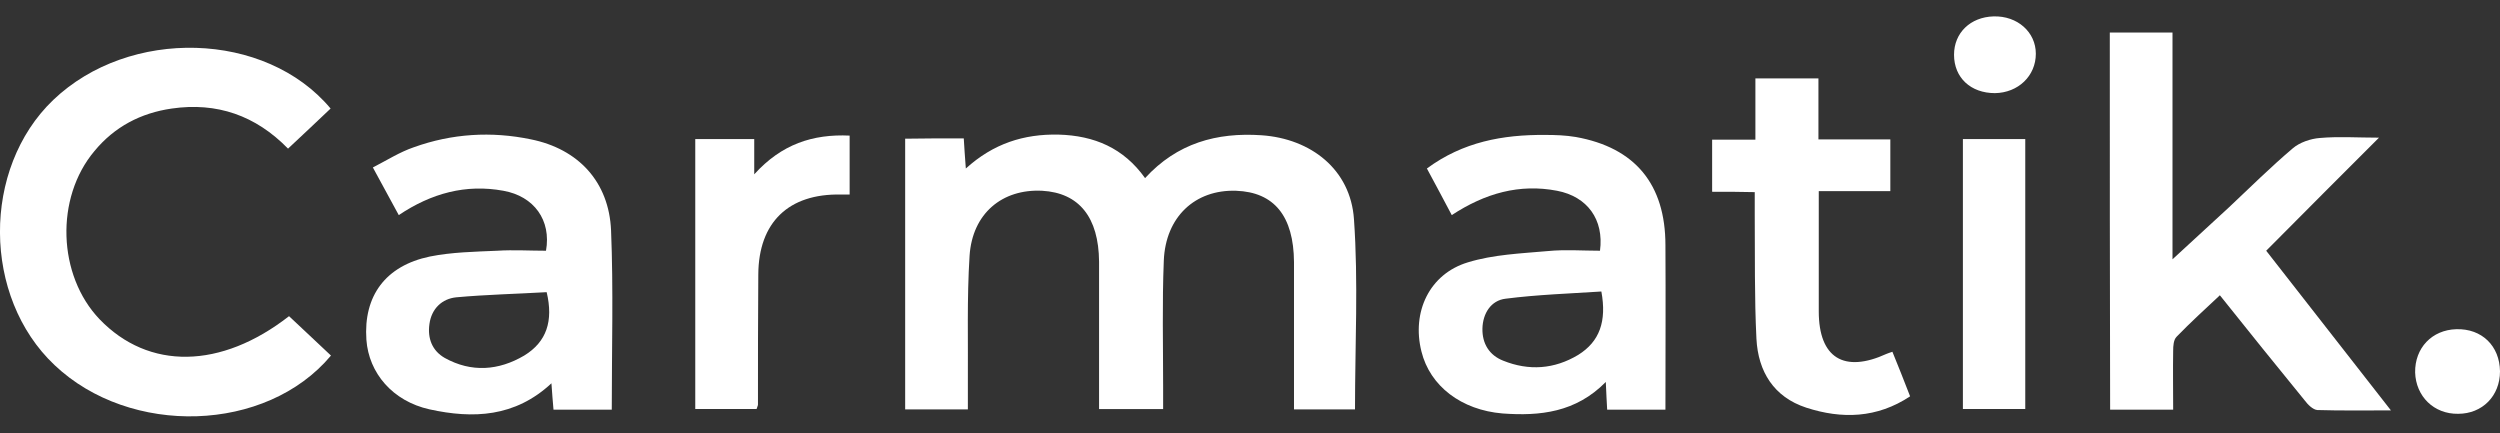
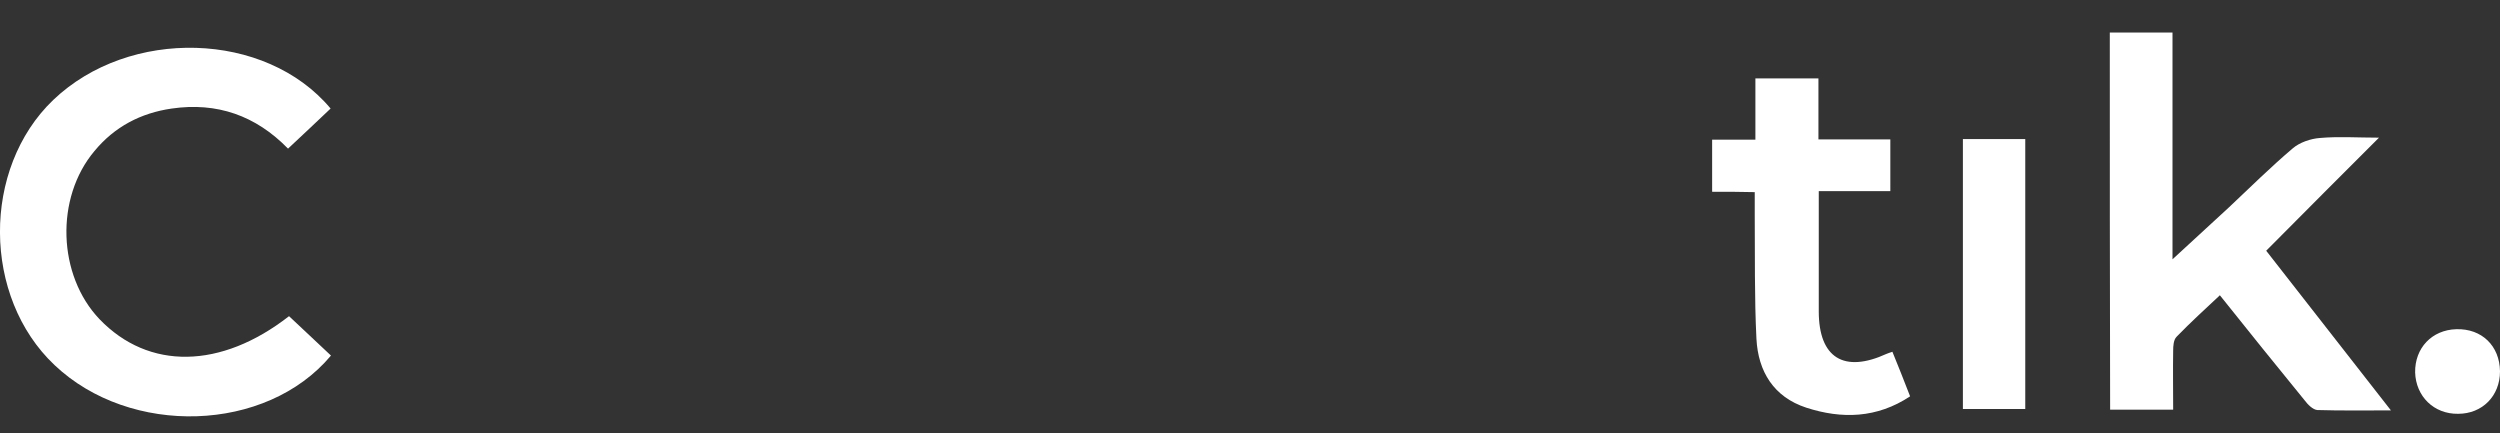
<svg xmlns="http://www.w3.org/2000/svg" width="75" height="13" viewBox="0 0 75 13" fill="none">
  <rect x="0" y="0" width="75" height="13" fill="#333333" stroke="none" />
  <g id="Group">
-     <path id="Vector" d="M28.913 4.151C28.934 4.449 28.944 4.695 28.975 5.055C29.803 4.305 30.713 4.017 31.756 4.038C32.829 4.068 33.708 4.439 34.352 5.343C35.313 4.295 36.499 3.966 37.849 4.058C39.331 4.161 40.517 5.086 40.619 6.576C40.752 8.457 40.65 10.359 40.65 12.281C40.098 12.281 39.494 12.281 38.82 12.281C38.82 11.705 38.82 11.14 38.82 10.585C38.82 9.68 38.82 8.766 38.82 7.861C38.809 6.484 38.227 5.764 37.082 5.723C35.855 5.682 34.966 6.504 34.914 7.82C34.863 9.084 34.894 10.359 34.894 11.623C34.894 11.829 34.894 12.034 34.894 12.271C34.26 12.271 33.657 12.271 32.972 12.271C32.972 12.116 32.972 11.931 32.972 11.757C32.972 10.451 32.972 9.156 32.972 7.851C32.962 6.515 32.369 5.785 31.265 5.723C30.069 5.662 29.169 6.402 29.087 7.676C29.006 8.951 29.046 10.246 29.036 11.53C29.036 11.767 29.036 12.003 29.036 12.281C28.392 12.281 27.789 12.281 27.155 12.281C27.155 9.578 27.155 6.885 27.155 4.161C27.738 4.151 28.3 4.151 28.913 4.151Z" fill="white" />
    <path id="Vector_2" d="M63.294 0.975C63.907 0.975 64.51 0.975 65.175 0.975C65.175 3.205 65.175 5.435 65.175 7.779C65.799 7.203 66.34 6.71 66.872 6.217C67.506 5.62 68.129 5.004 68.784 4.449C68.988 4.274 69.315 4.161 69.591 4.14C70.164 4.089 70.736 4.13 71.37 4.13C70.205 5.291 69.111 6.391 67.986 7.522C69.244 9.136 70.45 10.677 71.728 12.312C70.92 12.312 70.215 12.322 69.52 12.301C69.387 12.291 69.234 12.137 69.142 12.014C68.303 10.986 67.465 9.948 66.596 8.858C66.146 9.279 65.707 9.68 65.298 10.102C65.206 10.194 65.195 10.379 65.195 10.523C65.185 11.099 65.195 11.685 65.195 12.291C64.551 12.291 63.948 12.291 63.304 12.291C63.294 8.519 63.294 4.767 63.294 0.975Z" fill="white" />
    <path id="Vector_3" d="M9.929 10.667C7.986 12.99 3.907 13.103 1.638 10.954C-0.53 8.909 -0.55 5.055 1.597 2.999C3.877 0.82 7.966 0.923 9.918 3.256C9.51 3.647 9.09 4.037 8.641 4.459C7.669 3.462 6.504 3.061 5.154 3.256C4.224 3.39 3.437 3.801 2.834 4.531C1.648 5.939 1.73 8.262 2.987 9.577C4.459 11.109 6.627 11.078 8.671 9.485C9.08 9.865 9.489 10.256 9.929 10.667Z" fill="white" />
-     <path id="Vector_4" d="M18.353 12.291C17.75 12.291 17.198 12.291 16.605 12.291C16.584 12.044 16.564 11.808 16.543 11.499C15.45 12.517 14.192 12.568 12.883 12.28C11.779 12.034 11.064 11.191 10.992 10.194C10.9 8.878 11.565 7.974 12.894 7.696C13.558 7.563 14.243 7.552 14.918 7.522C15.409 7.491 15.899 7.522 16.38 7.522C16.543 6.607 16.022 5.887 15.102 5.723C13.977 5.517 12.945 5.795 11.963 6.453C11.718 6 11.473 5.548 11.186 5.024C11.606 4.808 11.994 4.561 12.413 4.418C13.558 4.006 14.744 3.934 15.93 4.181C17.351 4.469 18.271 5.456 18.332 6.915C18.404 8.683 18.353 10.461 18.353 12.291ZM16.4 8.765C15.511 8.817 14.591 8.837 13.691 8.919C13.262 8.961 12.945 9.259 12.883 9.721C12.822 10.153 12.965 10.523 13.344 10.739C14.141 11.181 14.959 11.119 15.726 10.667C16.4 10.256 16.605 9.629 16.4 8.765Z" fill="white" />
-     <path id="Vector_5" d="M49.963 12.291C49.34 12.291 48.788 12.291 48.215 12.291C48.205 12.034 48.184 11.798 48.174 11.459C47.275 12.373 46.201 12.486 45.077 12.404C43.84 12.301 42.899 11.582 42.643 10.544C42.347 9.362 42.879 8.221 44.034 7.871C44.8 7.635 45.629 7.604 46.436 7.532C46.958 7.481 47.489 7.522 48 7.522C48.123 6.587 47.622 5.898 46.712 5.723C45.588 5.507 44.555 5.795 43.553 6.453C43.308 5.991 43.063 5.528 42.807 5.055C43.891 4.254 45.087 4.038 46.354 4.048C46.661 4.048 46.968 4.058 47.275 4.11C49.053 4.428 49.963 5.528 49.963 7.358C49.973 8.982 49.963 10.605 49.963 12.291ZM48.041 8.745C47.101 8.807 46.13 8.838 45.169 8.961C44.729 9.012 44.484 9.403 44.473 9.855C44.463 10.307 44.678 10.657 45.097 10.821C45.864 11.13 46.63 11.078 47.346 10.647C47.99 10.246 48.205 9.639 48.041 8.745Z" fill="white" />
    <path id="Vector_6" d="M51.364 5.753C51.364 5.188 51.364 4.715 51.364 4.191C51.793 4.191 52.202 4.191 52.662 4.191C52.662 3.554 52.662 2.958 52.662 2.351C53.316 2.351 53.899 2.351 54.553 2.351C54.553 2.947 54.553 3.533 54.553 4.181C55.3 4.181 55.984 4.181 56.71 4.181C56.71 4.726 56.71 5.209 56.71 5.733C56.015 5.733 55.33 5.733 54.563 5.733C54.563 5.98 54.563 6.195 54.563 6.411C54.563 7.388 54.563 8.364 54.563 9.341C54.563 10.738 55.32 11.201 56.598 10.615C56.639 10.595 56.69 10.584 56.772 10.553C56.946 10.985 57.119 11.406 57.303 11.89C56.312 12.547 55.259 12.578 54.185 12.229C53.214 11.91 52.744 11.149 52.693 10.163C52.631 8.919 52.652 7.665 52.642 6.422C52.642 6.216 52.642 6.021 52.642 5.764C52.202 5.753 51.803 5.753 51.364 5.753Z" fill="white" />
-     <path id="Vector_7" d="M25.489 4.068C25.489 4.675 25.489 5.25 25.489 5.836C25.387 5.836 25.305 5.836 25.223 5.836C23.659 5.805 22.759 6.669 22.749 8.231C22.739 9.536 22.739 10.831 22.739 12.137C22.739 12.168 22.719 12.198 22.698 12.27C22.105 12.27 21.502 12.27 20.858 12.27C20.858 9.598 20.858 6.905 20.858 4.171C21.42 4.171 22.003 4.171 22.627 4.171C22.627 4.49 22.627 4.798 22.627 5.23C23.445 4.325 24.385 4.017 25.489 4.068Z" fill="white" />
    <path id="Vector_8" d="M58.887 12.27C58.887 9.578 58.887 6.895 58.887 4.171C59.5 4.171 60.124 4.171 60.758 4.171C60.758 6.864 60.758 9.547 60.758 12.27C60.144 12.27 59.531 12.27 58.887 12.27Z" fill="white" />
    <path id="Vector_9" d="M73.743 12.414C73.017 12.425 72.475 11.89 72.454 11.171C72.444 10.441 72.955 9.896 73.692 9.876C74.458 9.855 74.99 10.379 75 11.14C75 11.88 74.469 12.414 73.743 12.414Z" fill="white" />
-     <path id="Vector_10" d="M59.848 2.794C59.122 2.794 58.621 2.331 58.621 1.643C58.621 0.985 59.112 0.512 59.807 0.492C60.523 0.471 61.075 0.964 61.075 1.612C61.075 2.28 60.543 2.784 59.848 2.794Z" fill="white" />
  </g>
</svg>